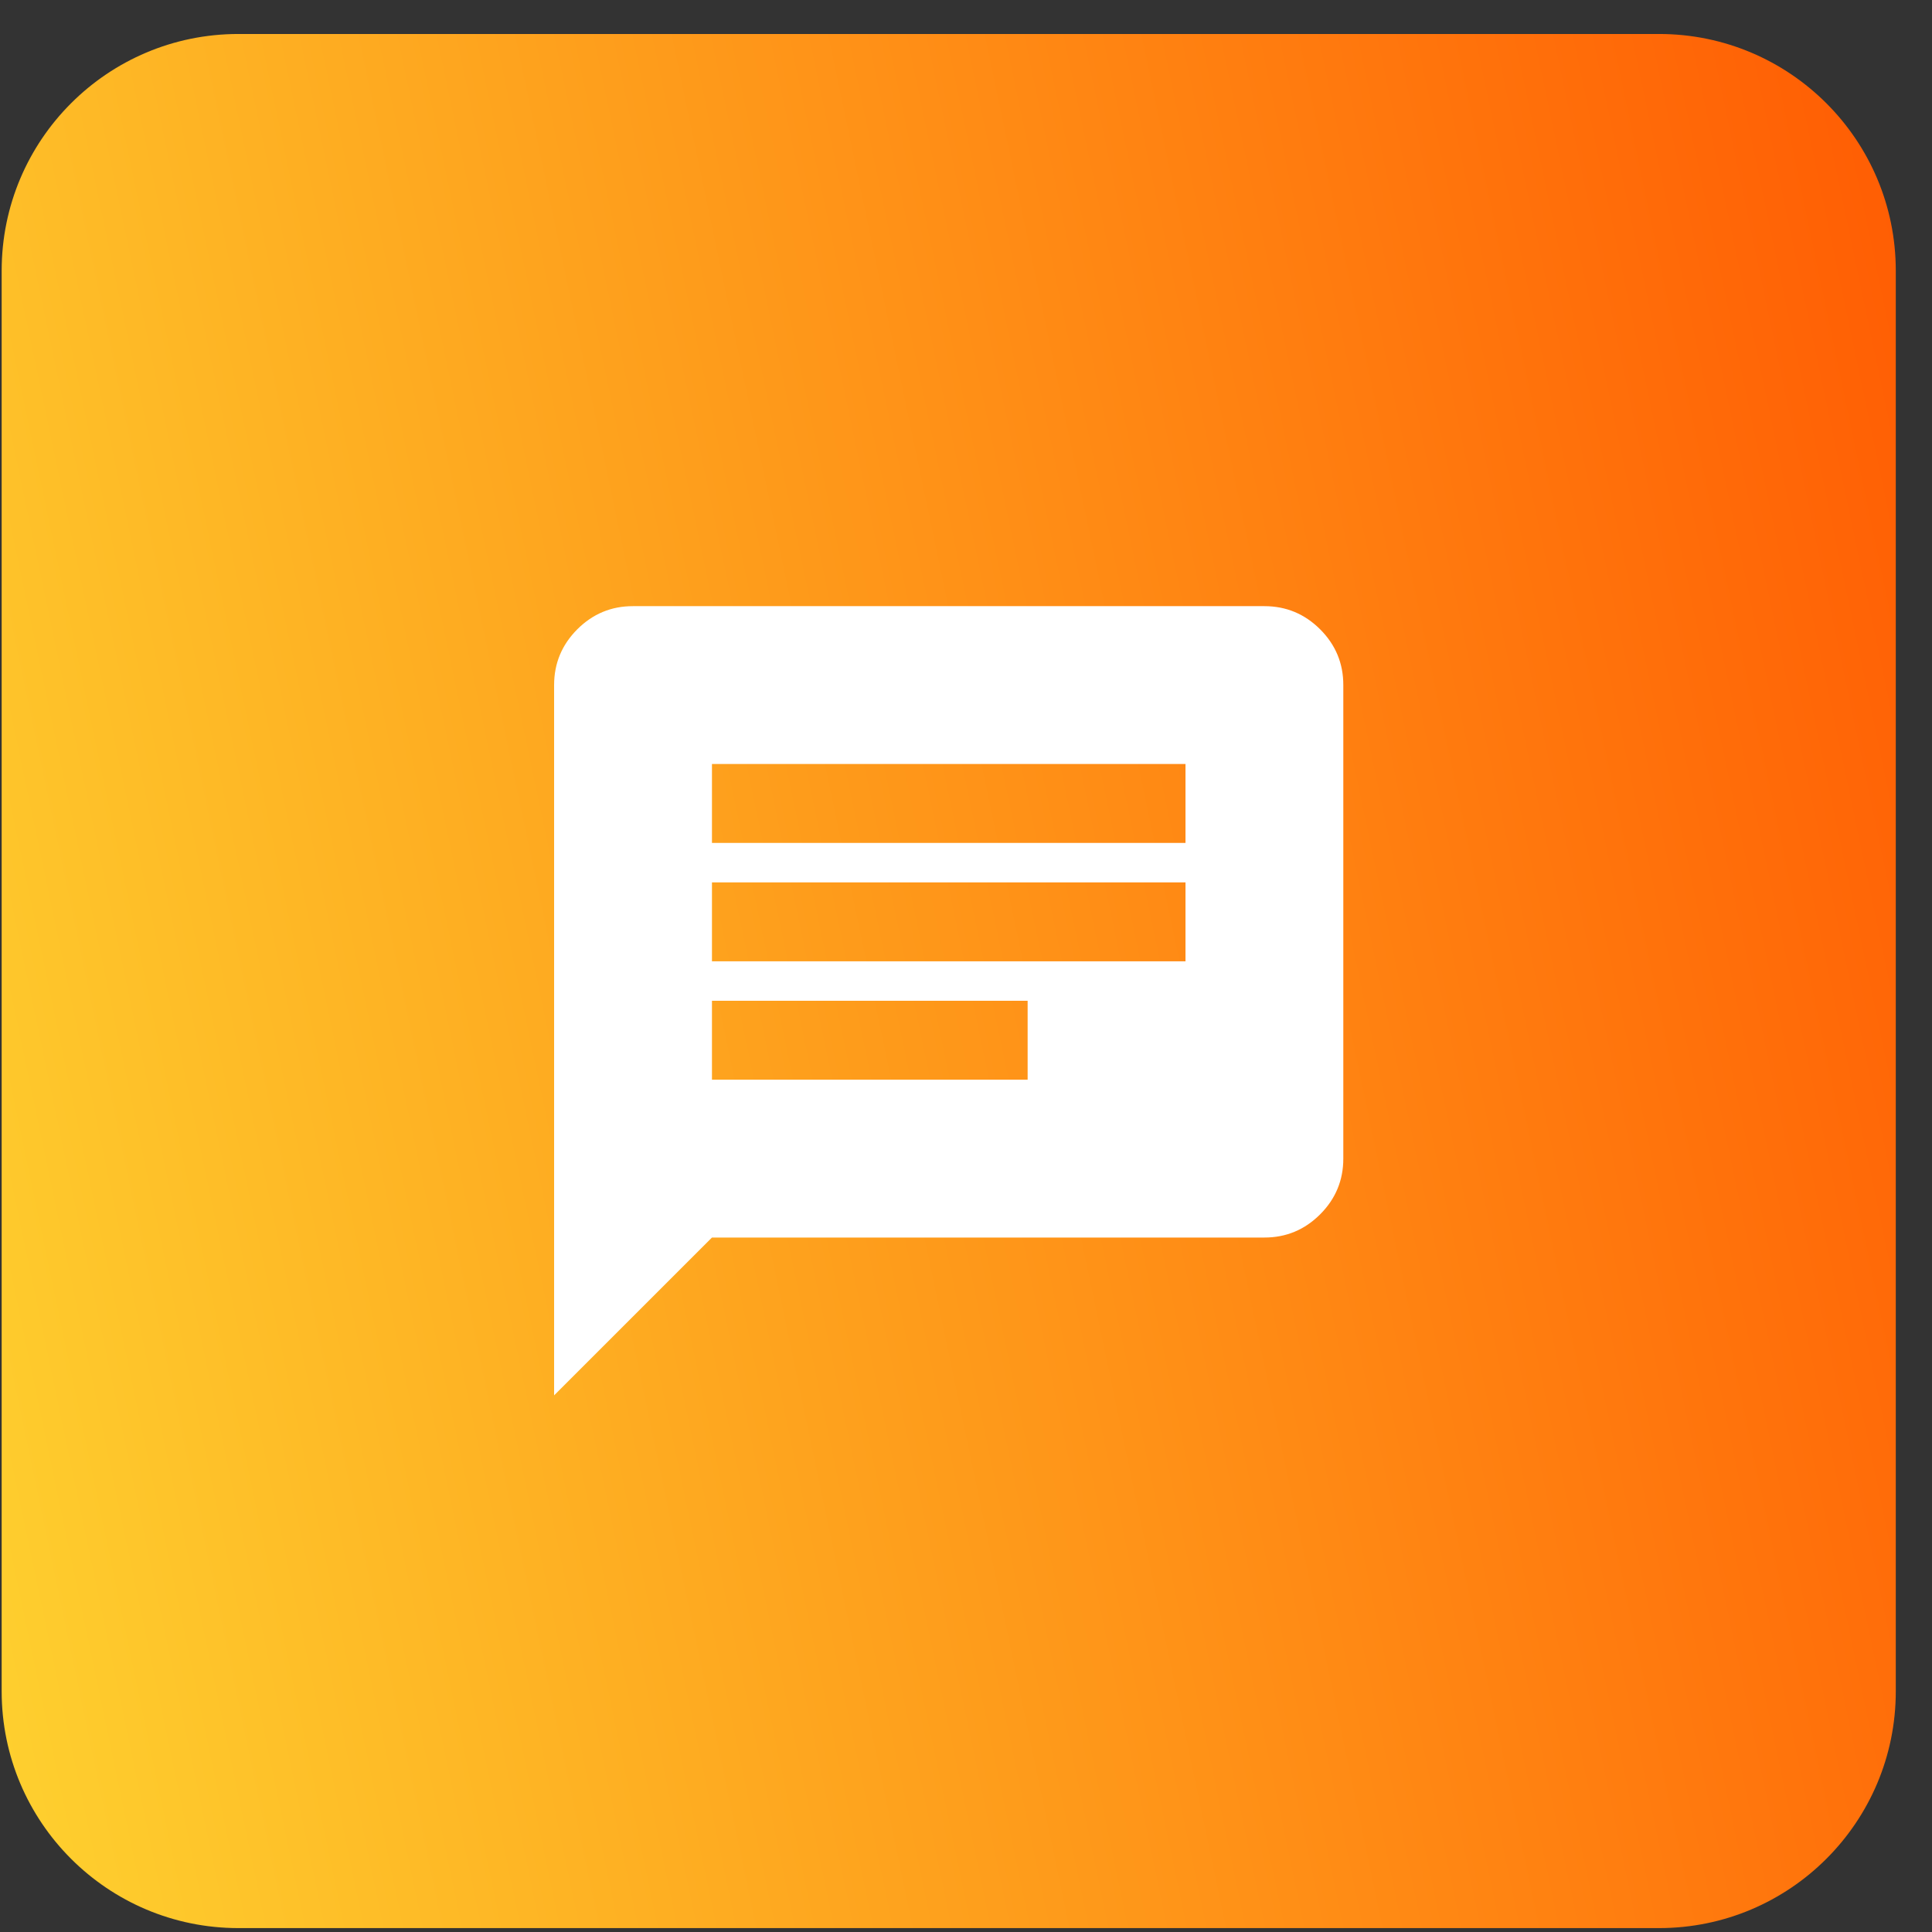
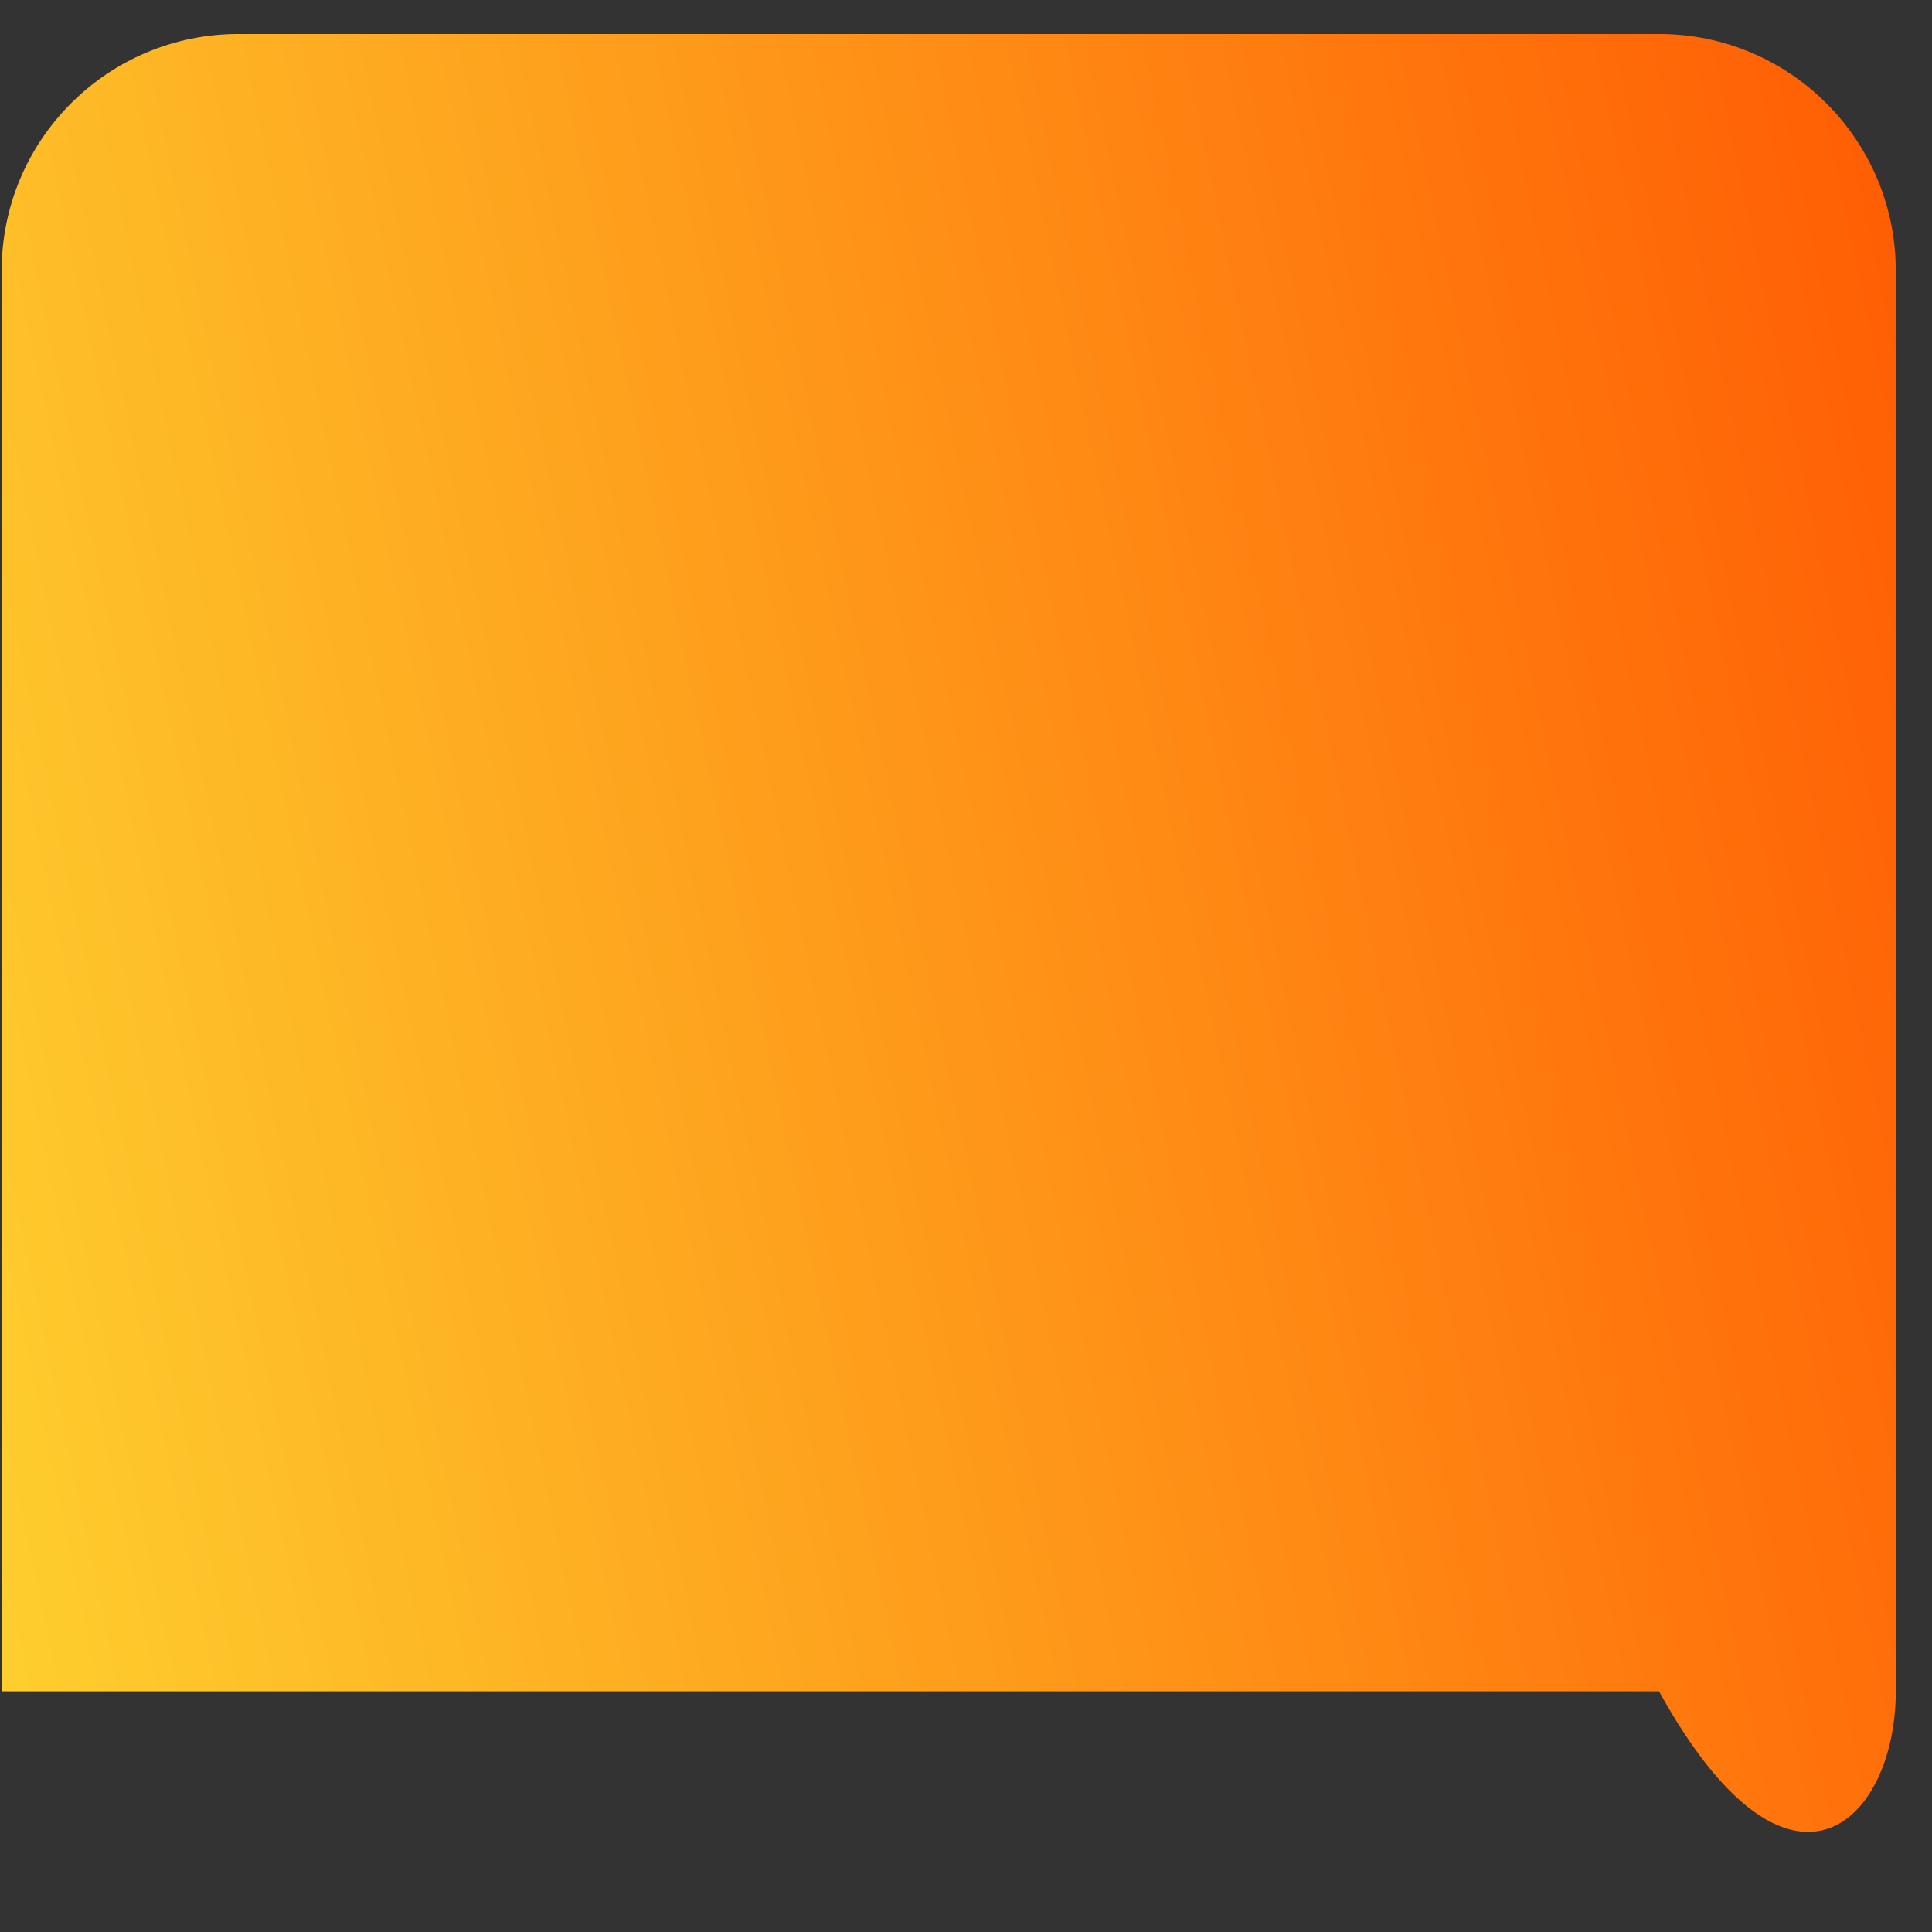
<svg xmlns="http://www.w3.org/2000/svg" width="51" height="51" viewBox="0 0 51 51" fill="none">
  <rect x="0" y="0" width="51" height="51" fill="#333333" stroke="none" />
  <g clip-path="url(#clip0_1_130)">
-     <path d="M43.794 0.897H6.294C2.842 0.897 0.044 3.695 0.044 7.147V44.647C0.044 48.099 2.842 50.897 6.294 50.897H43.794C47.245 50.897 50.044 48.099 50.044 44.647V7.147C50.044 3.695 47.245 0.897 43.794 0.897Z" fill="url(#paint0_linear_1_130)" />
-     <path d="M18.794 28.501H27.127V26.418H18.794V28.501ZM18.794 25.376H31.294V23.293H18.794V25.376ZM18.794 22.251H31.294V20.168H18.794V22.251ZM14.627 36.834V18.084C14.627 17.511 14.831 17.021 15.239 16.612C15.648 16.204 16.138 16 16.71 16.001H33.377C33.95 16.001 34.44 16.205 34.849 16.613C35.257 17.022 35.461 17.512 35.46 18.084V30.584C35.46 31.157 35.256 31.648 34.848 32.056C34.439 32.465 33.949 32.668 33.377 32.668H18.794L14.627 36.834Z" fill="white" />
+     <path d="M43.794 0.897H6.294C2.842 0.897 0.044 3.695 0.044 7.147V44.647H43.794C47.245 50.897 50.044 48.099 50.044 44.647V7.147C50.044 3.695 47.245 0.897 43.794 0.897Z" fill="url(#paint0_linear_1_130)" />
  </g>
  <defs>
    <linearGradient id="paint0_linear_1_130" x1="0.044" y1="50.897" x2="57.992" y2="38.72" gradientUnits="userSpaceOnUse">
      <stop stop-color="#FED12F" />
      <stop offset="1" stop-color="#FF5C03" />
    </linearGradient>
    <clipPath id="clip0_1_130">
      <rect width="50" height="50" fill="white" transform="translate(0.044 0.897)" />
    </clipPath>
  </defs>
</svg>